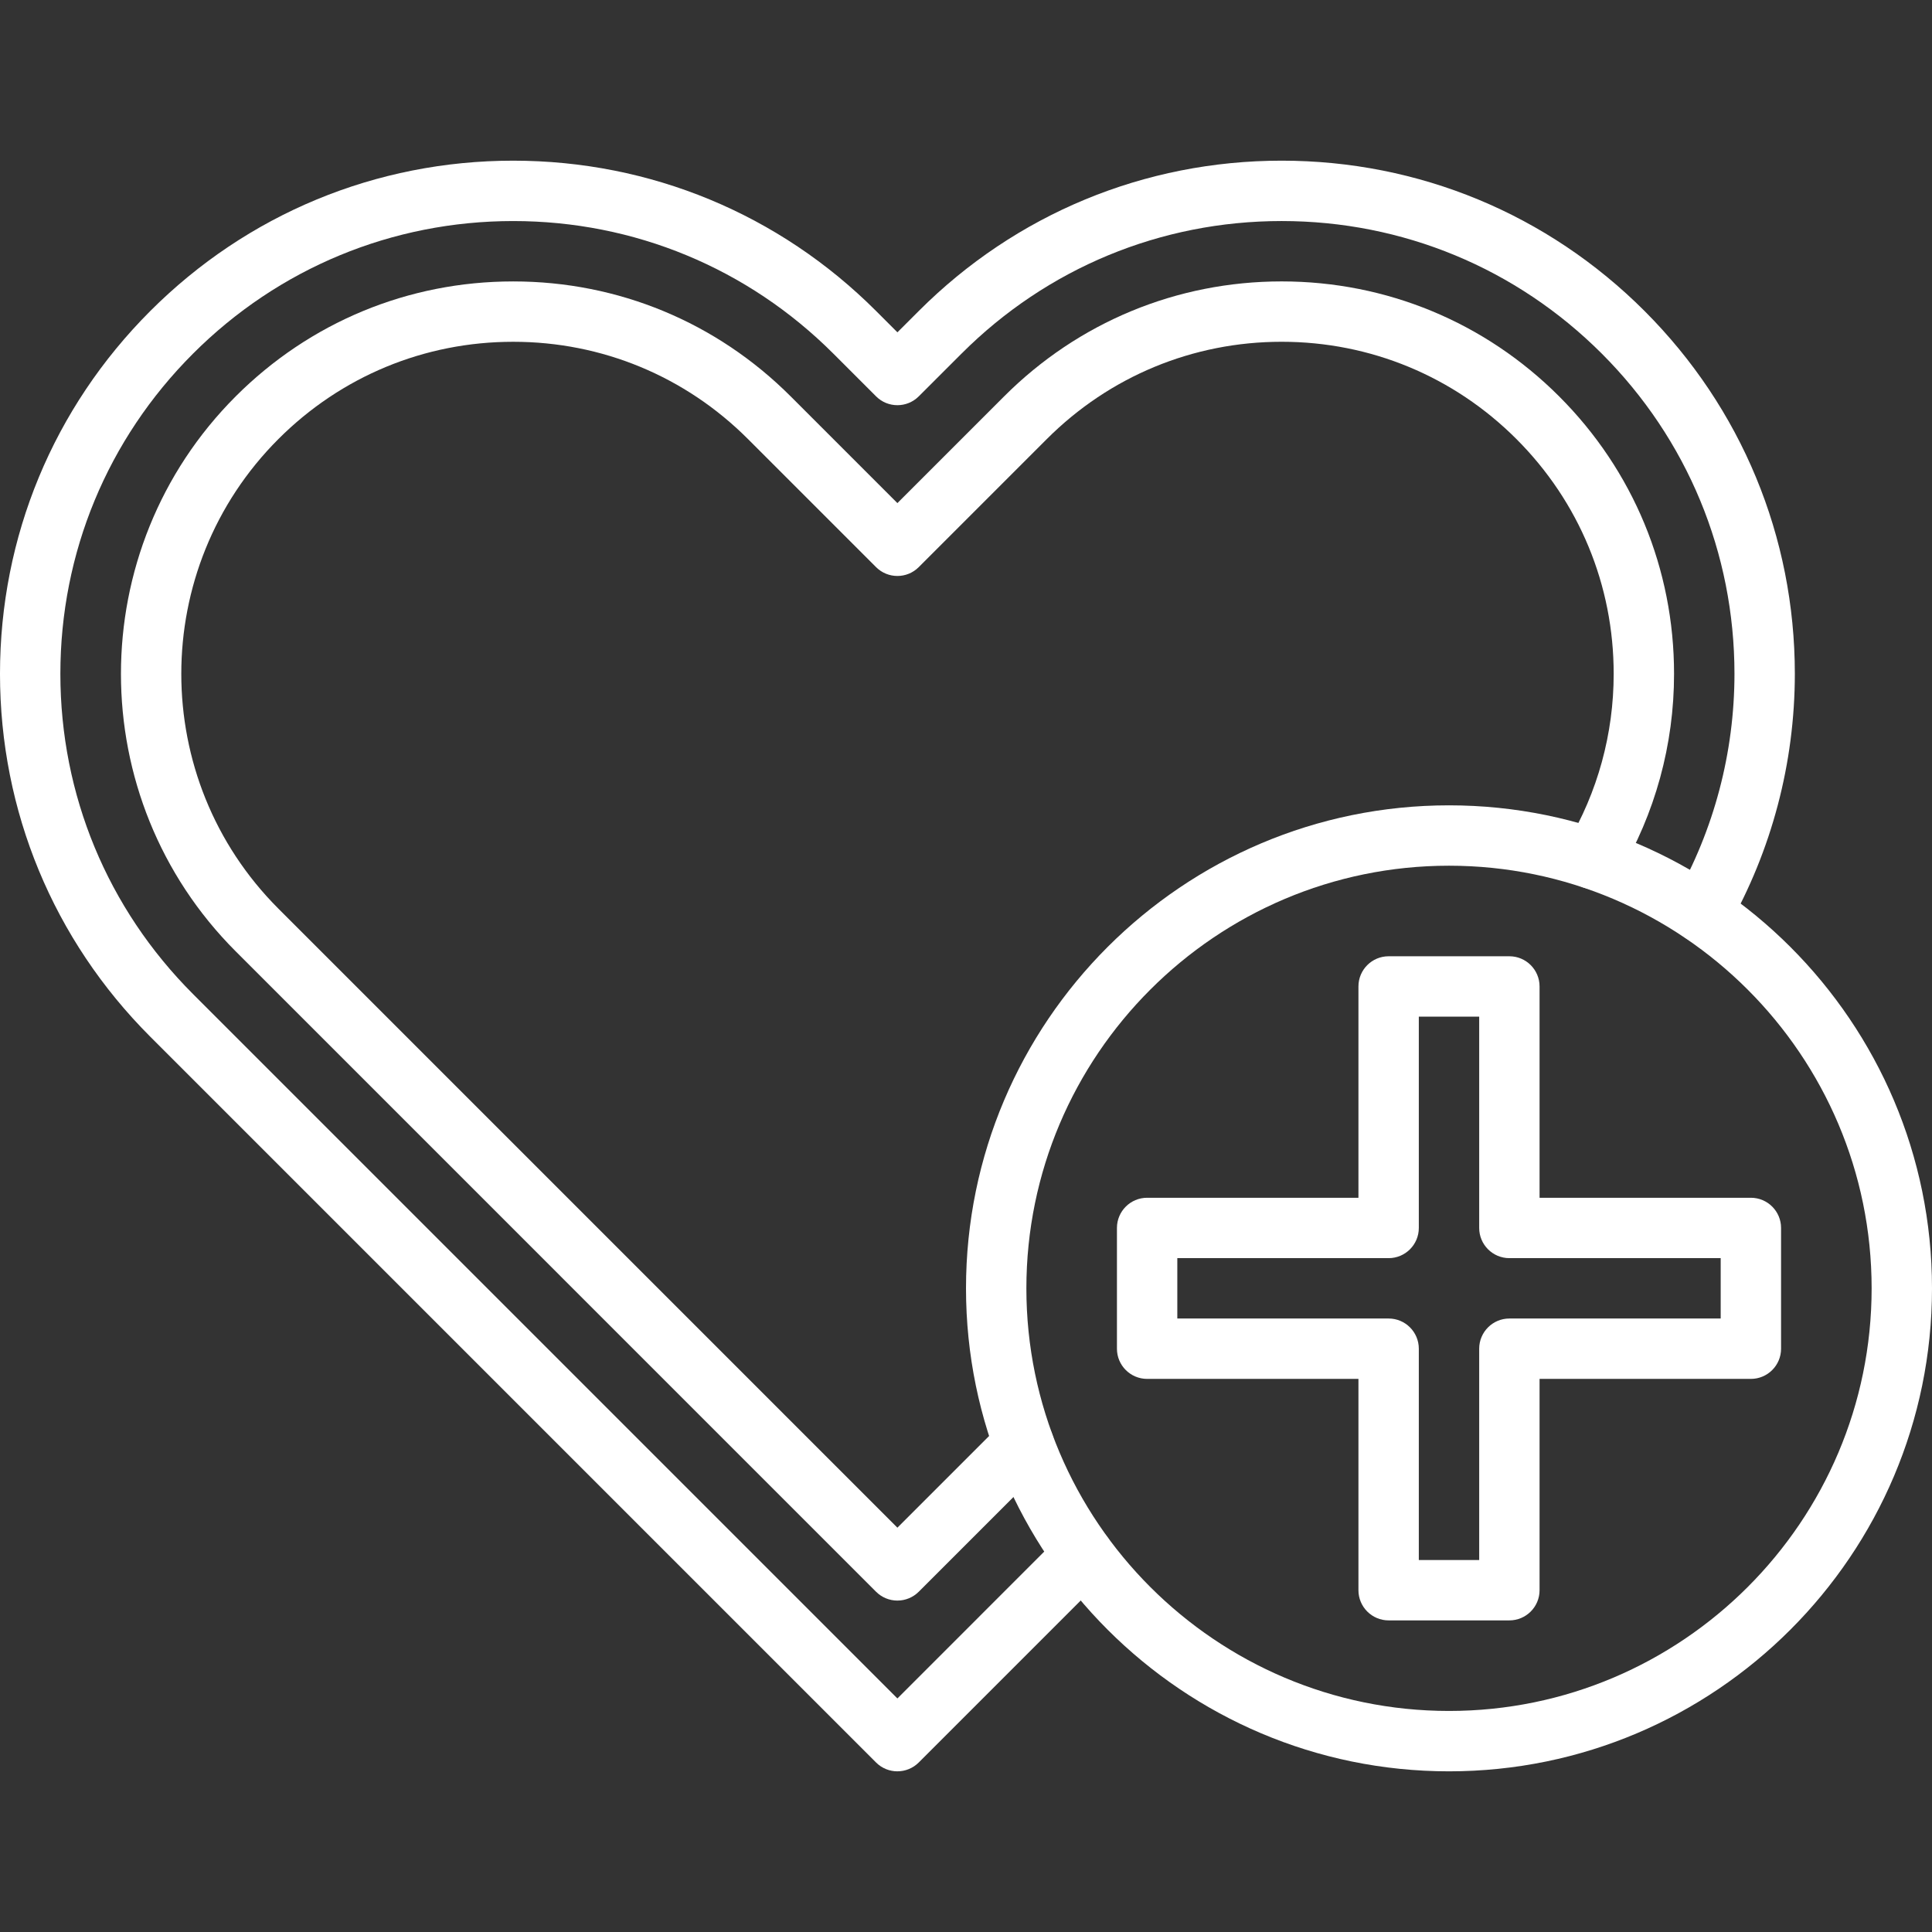
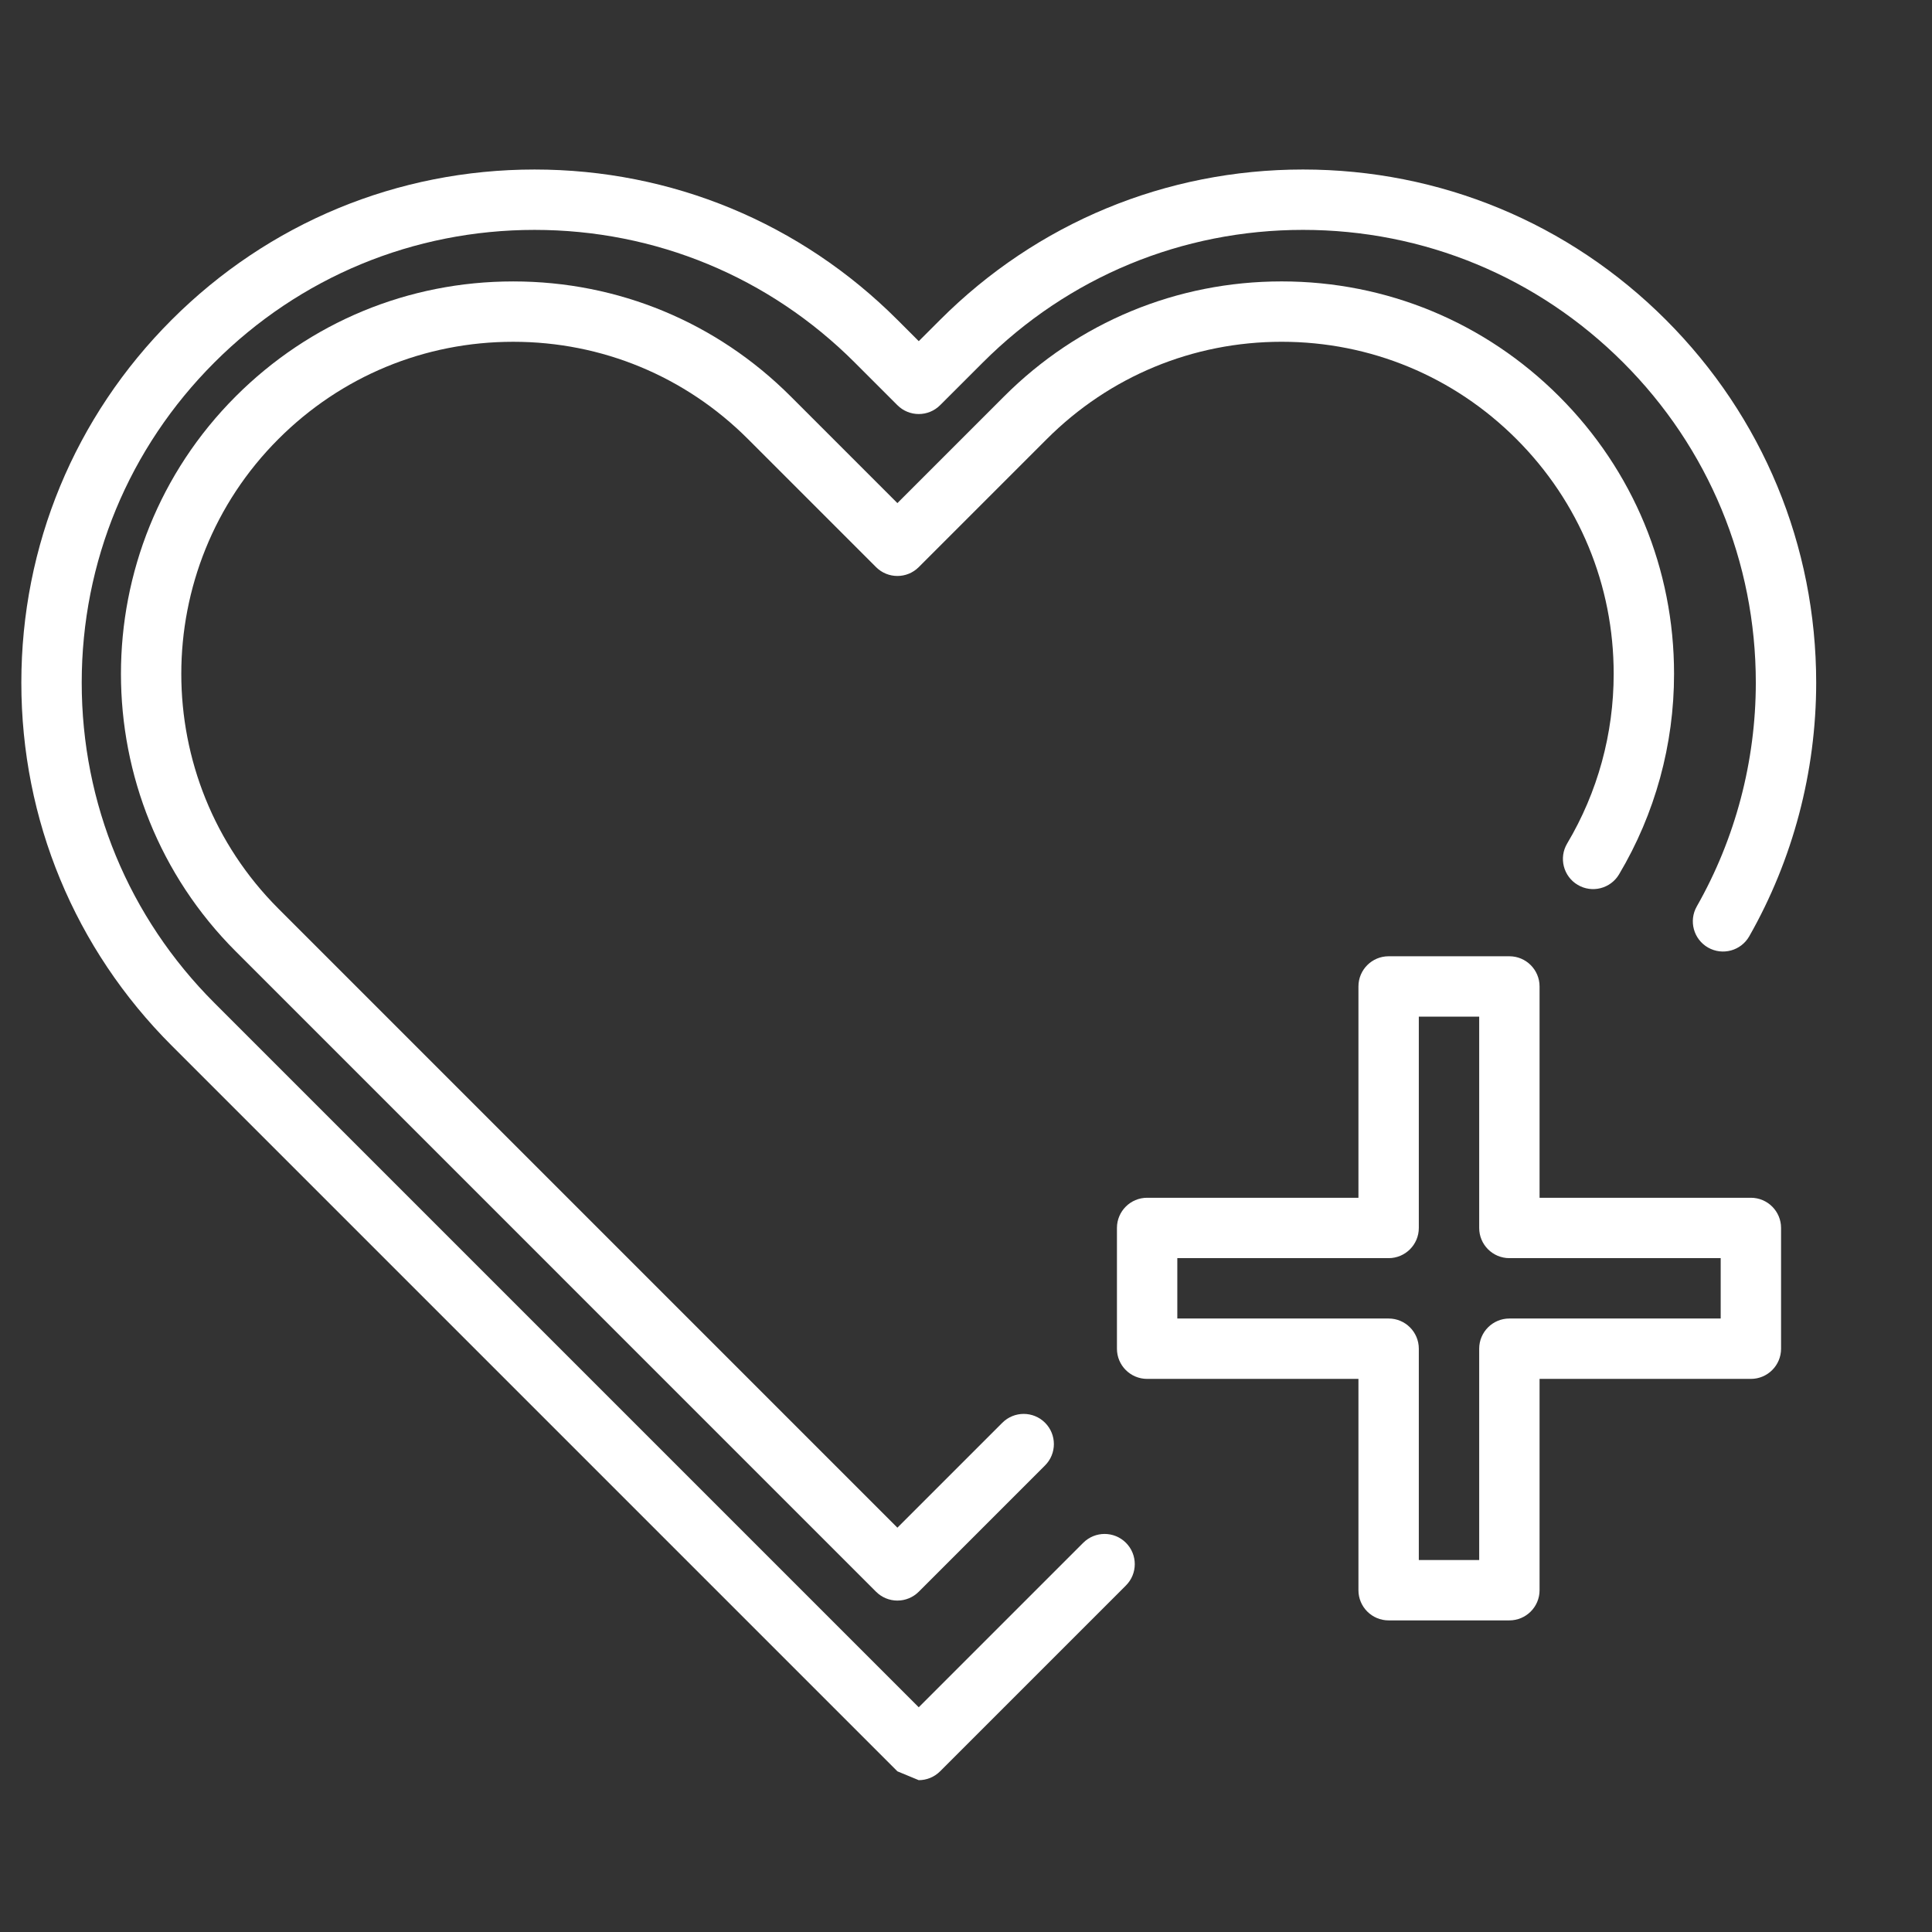
<svg xmlns="http://www.w3.org/2000/svg" viewBox="0 0 512 512" width="300" height="300">
  <rect x="0" y="0" width="512" height="512" fill="#333333" stroke="none" />
  <g width="100%" height="100%" transform="matrix(1,0,0,1,0,0)">
    <g id="_x31_2_add">
      <g>
        <g>
-           <path d="m237.821 469.421c-2.047 0-4.095-.781-5.657-2.343l-192.33-192.33c-25.688-25.688-39.835-59.843-39.835-96.171s14.147-70.479 39.836-96.163c25.687-25.687 59.839-39.833 96.166-39.833 36.328 0 70.48 14.146 96.167 39.833l5.656 5.656 5.663-5.658c25.68-25.686 59.833-39.833 96.161-39.833s70.482 14.147 96.171 39.836c25.676 25.686 39.822 59.837 39.833 96.164-.011 23.593-6.144 46.828-17.737 67.2-2.186 3.839-7.069 5.181-10.91 2.996-3.84-2.186-5.182-7.07-2.996-10.91 10.225-17.966 15.635-38.467 15.644-59.287-.01-32.05-12.492-62.186-35.148-84.851-22.665-22.666-52.802-35.148-84.855-35.148-32.055 0-62.188 12.483-84.849 35.149l-11.323 11.313c-3.124 3.122-8.188 3.122-11.311-.002l-11.31-11.31c-22.665-22.665-52.799-35.147-84.853-35.147s-62.191 12.481-84.856 35.146c-22.667 22.662-35.149 52.795-35.149 84.849 0 32.055 12.483 62.19 35.149 84.856l186.673 186.674 43.593-43.594c3.125-3.123 8.189-3.123 11.314 0 3.124 3.125 3.124 8.189 0 11.314l-49.25 49.25c-1.562 1.563-3.609 2.344-5.657 2.344z" fill="#ffffff" fill-opacity="1" data-original-color="#000000ff" stroke="none" stroke-opacity="1" />
+           <path d="m237.821 469.421l-192.33-192.33c-25.688-25.688-39.835-59.843-39.835-96.171s14.147-70.479 39.836-96.163c25.687-25.687 59.839-39.833 96.166-39.833 36.328 0 70.48 14.146 96.167 39.833l5.656 5.656 5.663-5.658c25.68-25.686 59.833-39.833 96.161-39.833s70.482 14.147 96.171 39.836c25.676 25.686 39.822 59.837 39.833 96.164-.011 23.593-6.144 46.828-17.737 67.2-2.186 3.839-7.069 5.181-10.91 2.996-3.84-2.186-5.182-7.07-2.996-10.91 10.225-17.966 15.635-38.467 15.644-59.287-.01-32.05-12.492-62.186-35.148-84.851-22.665-22.666-52.802-35.148-84.855-35.148-32.055 0-62.188 12.483-84.849 35.149l-11.323 11.313c-3.124 3.122-8.188 3.122-11.311-.002l-11.31-11.31c-22.665-22.665-52.799-35.147-84.853-35.147s-62.191 12.481-84.856 35.146c-22.667 22.662-35.149 52.795-35.149 84.849 0 32.055 12.483 62.19 35.149 84.856l186.673 186.674 43.593-43.594c3.125-3.123 8.189-3.123 11.314 0 3.124 3.125 3.124 8.189 0 11.314l-49.25 49.25c-1.562 1.563-3.609 2.344-5.657 2.344z" fill="#ffffff" fill-opacity="1" data-original-color="#000000ff" stroke="none" stroke-opacity="1" />
        </g>
        <g>
          <path d="m237.821 424.171c-2.122 0-4.157-.843-5.657-2.344l-169.7-169.709c-40.547-40.548-40.547-106.525 0-147.074 19.634-19.645 45.737-30.463 73.498-30.463.028 0 .054-.001.084 0 27.756 0 53.856 10.818 73.493 30.465l28.282 28.282 28.283-28.283c19.643-19.647 45.76-30.468 73.542-30.468 27.781 0 53.899 10.821 73.542 30.469 19.648 19.649 30.464 45.766 30.453 73.54.011 18.726-5.03 37.101-14.577 53.13-2.261 3.796-7.172 5.041-10.967 2.779-3.796-2.261-5.04-7.171-2.779-10.967 8.071-13.551 12.332-29.092 12.323-44.942.01-23.505-9.142-45.602-25.768-62.228-16.621-16.626-38.721-25.782-62.228-25.782-23.508 0-45.606 9.156-62.228 25.781l-33.941 33.94c-3.124 3.125-8.189 3.125-11.313 0l-33.94-33.94c-16.615-16.623-38.699-25.777-62.184-25.777-.024-.001-.048 0-.072 0-23.494 0-45.575 9.153-62.189 25.775-34.311 34.312-34.311 90.138-.001 124.448l164.043 164.053 27.812-27.813c3.126-3.123 8.19-3.122 11.314 0 3.124 3.125 3.124 8.189 0 11.314l-33.47 33.47c-1.498 1.501-3.533 2.344-5.655 2.344z" fill="#ffffff" fill-opacity="1" data-original-color="#000000ff" stroke="none" stroke-opacity="1" />
        </g>
        <g>
-           <path d="m384.001 469.421c-70.579 0-128-57.421-128-128s57.421-127.999 128-127.999 128 57.42 128 127.999-57.421 128-128 128zm0-240c-61.757 0-112 50.243-112 111.999s50.243 112 112 112 112-50.243 112-112-50.243-111.999-112-111.999z" fill="#ffffff" fill-opacity="1" data-original-color="#000000ff" stroke="none" stroke-opacity="1" />
-         </g>
+           </g>
        <g>
          <path d="m400.001 429.421h-32c-4.418 0-8-3.582-8-8v-56h-56c-4.418 0-8-3.582-8-8v-32c0-4.418 3.582-8 8-8h56v-56c0-4.418 3.582-8 8-8h32c4.418 0 8 3.582 8 8v56h56c4.418 0 8 3.582 8 8v32c0 4.418-3.582 8-8 8h-56v56c0 4.418-3.582 8-8 8zm-24-16h16v-56c0-4.418 3.582-8 8-8h56v-16h-56c-4.418 0-8-3.582-8-8v-56h-16v56c0 4.418-3.582 8-8 8h-56v16h56c4.418 0 8 3.582 8 8z" fill="#ffffff" fill-opacity="1" data-original-color="#000000ff" stroke="none" stroke-opacity="1" />
        </g>
      </g>
    </g>
    <g id="Layer_1" />
  </g>
</svg>